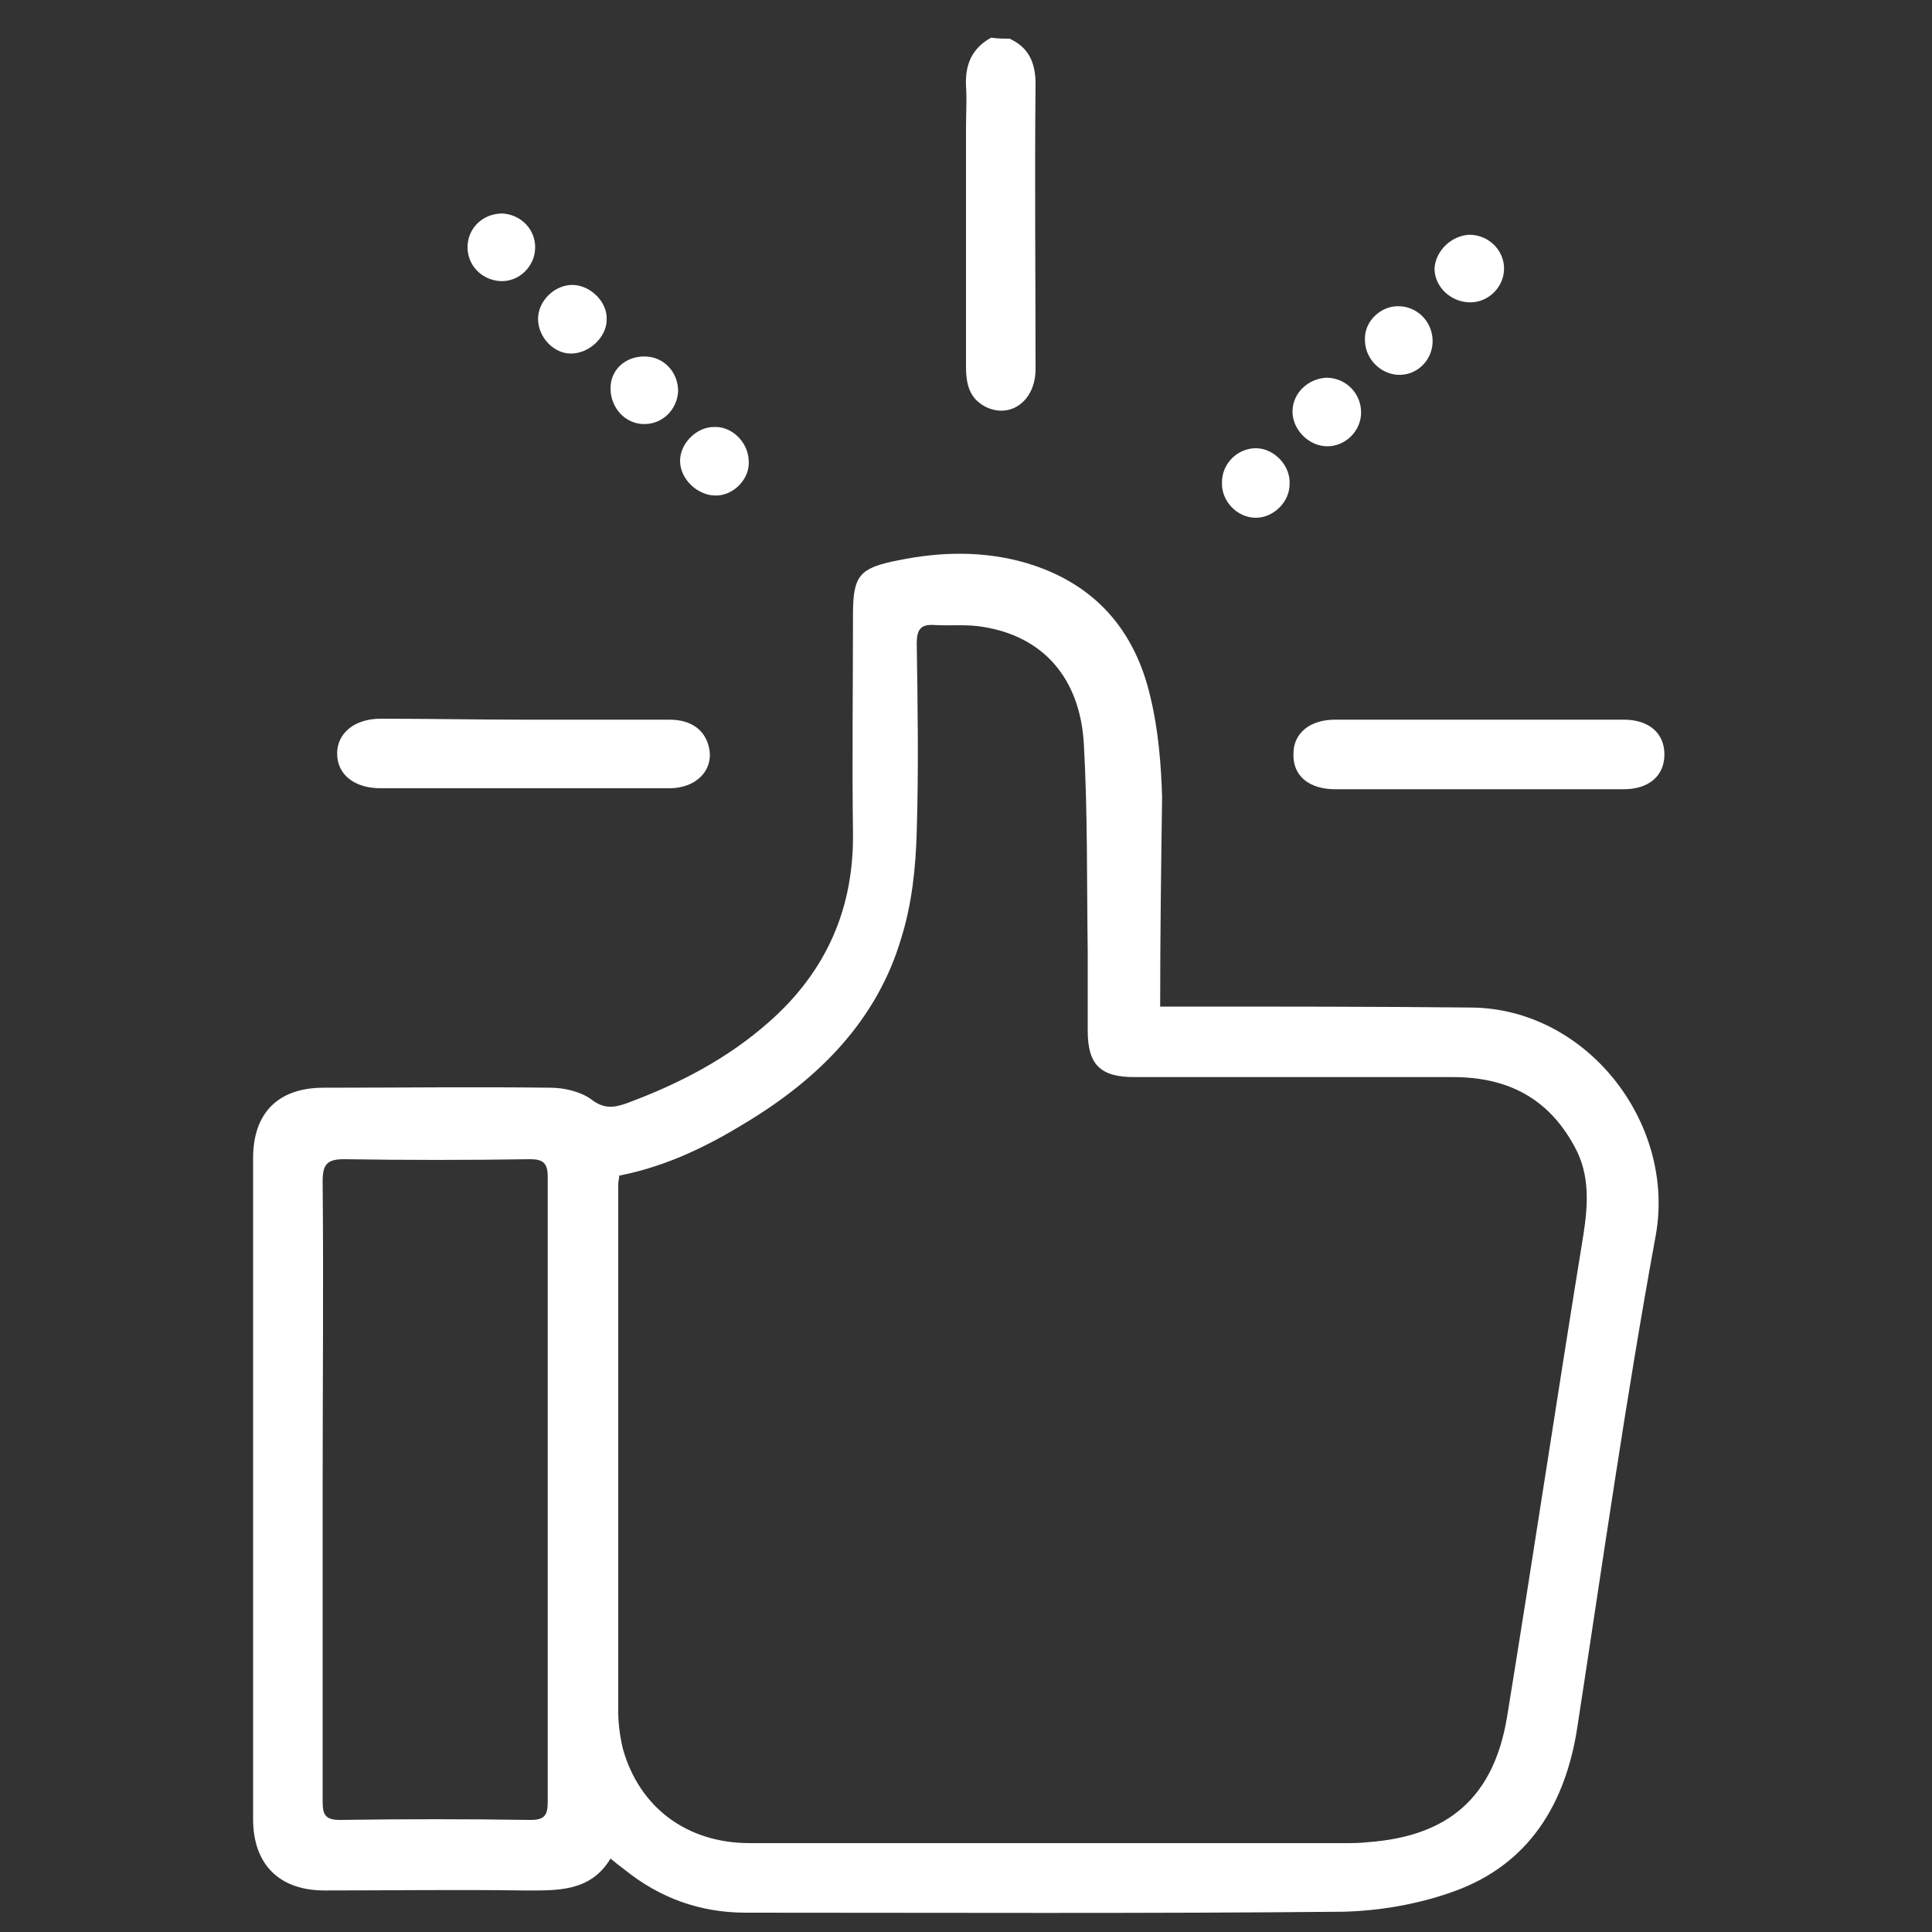
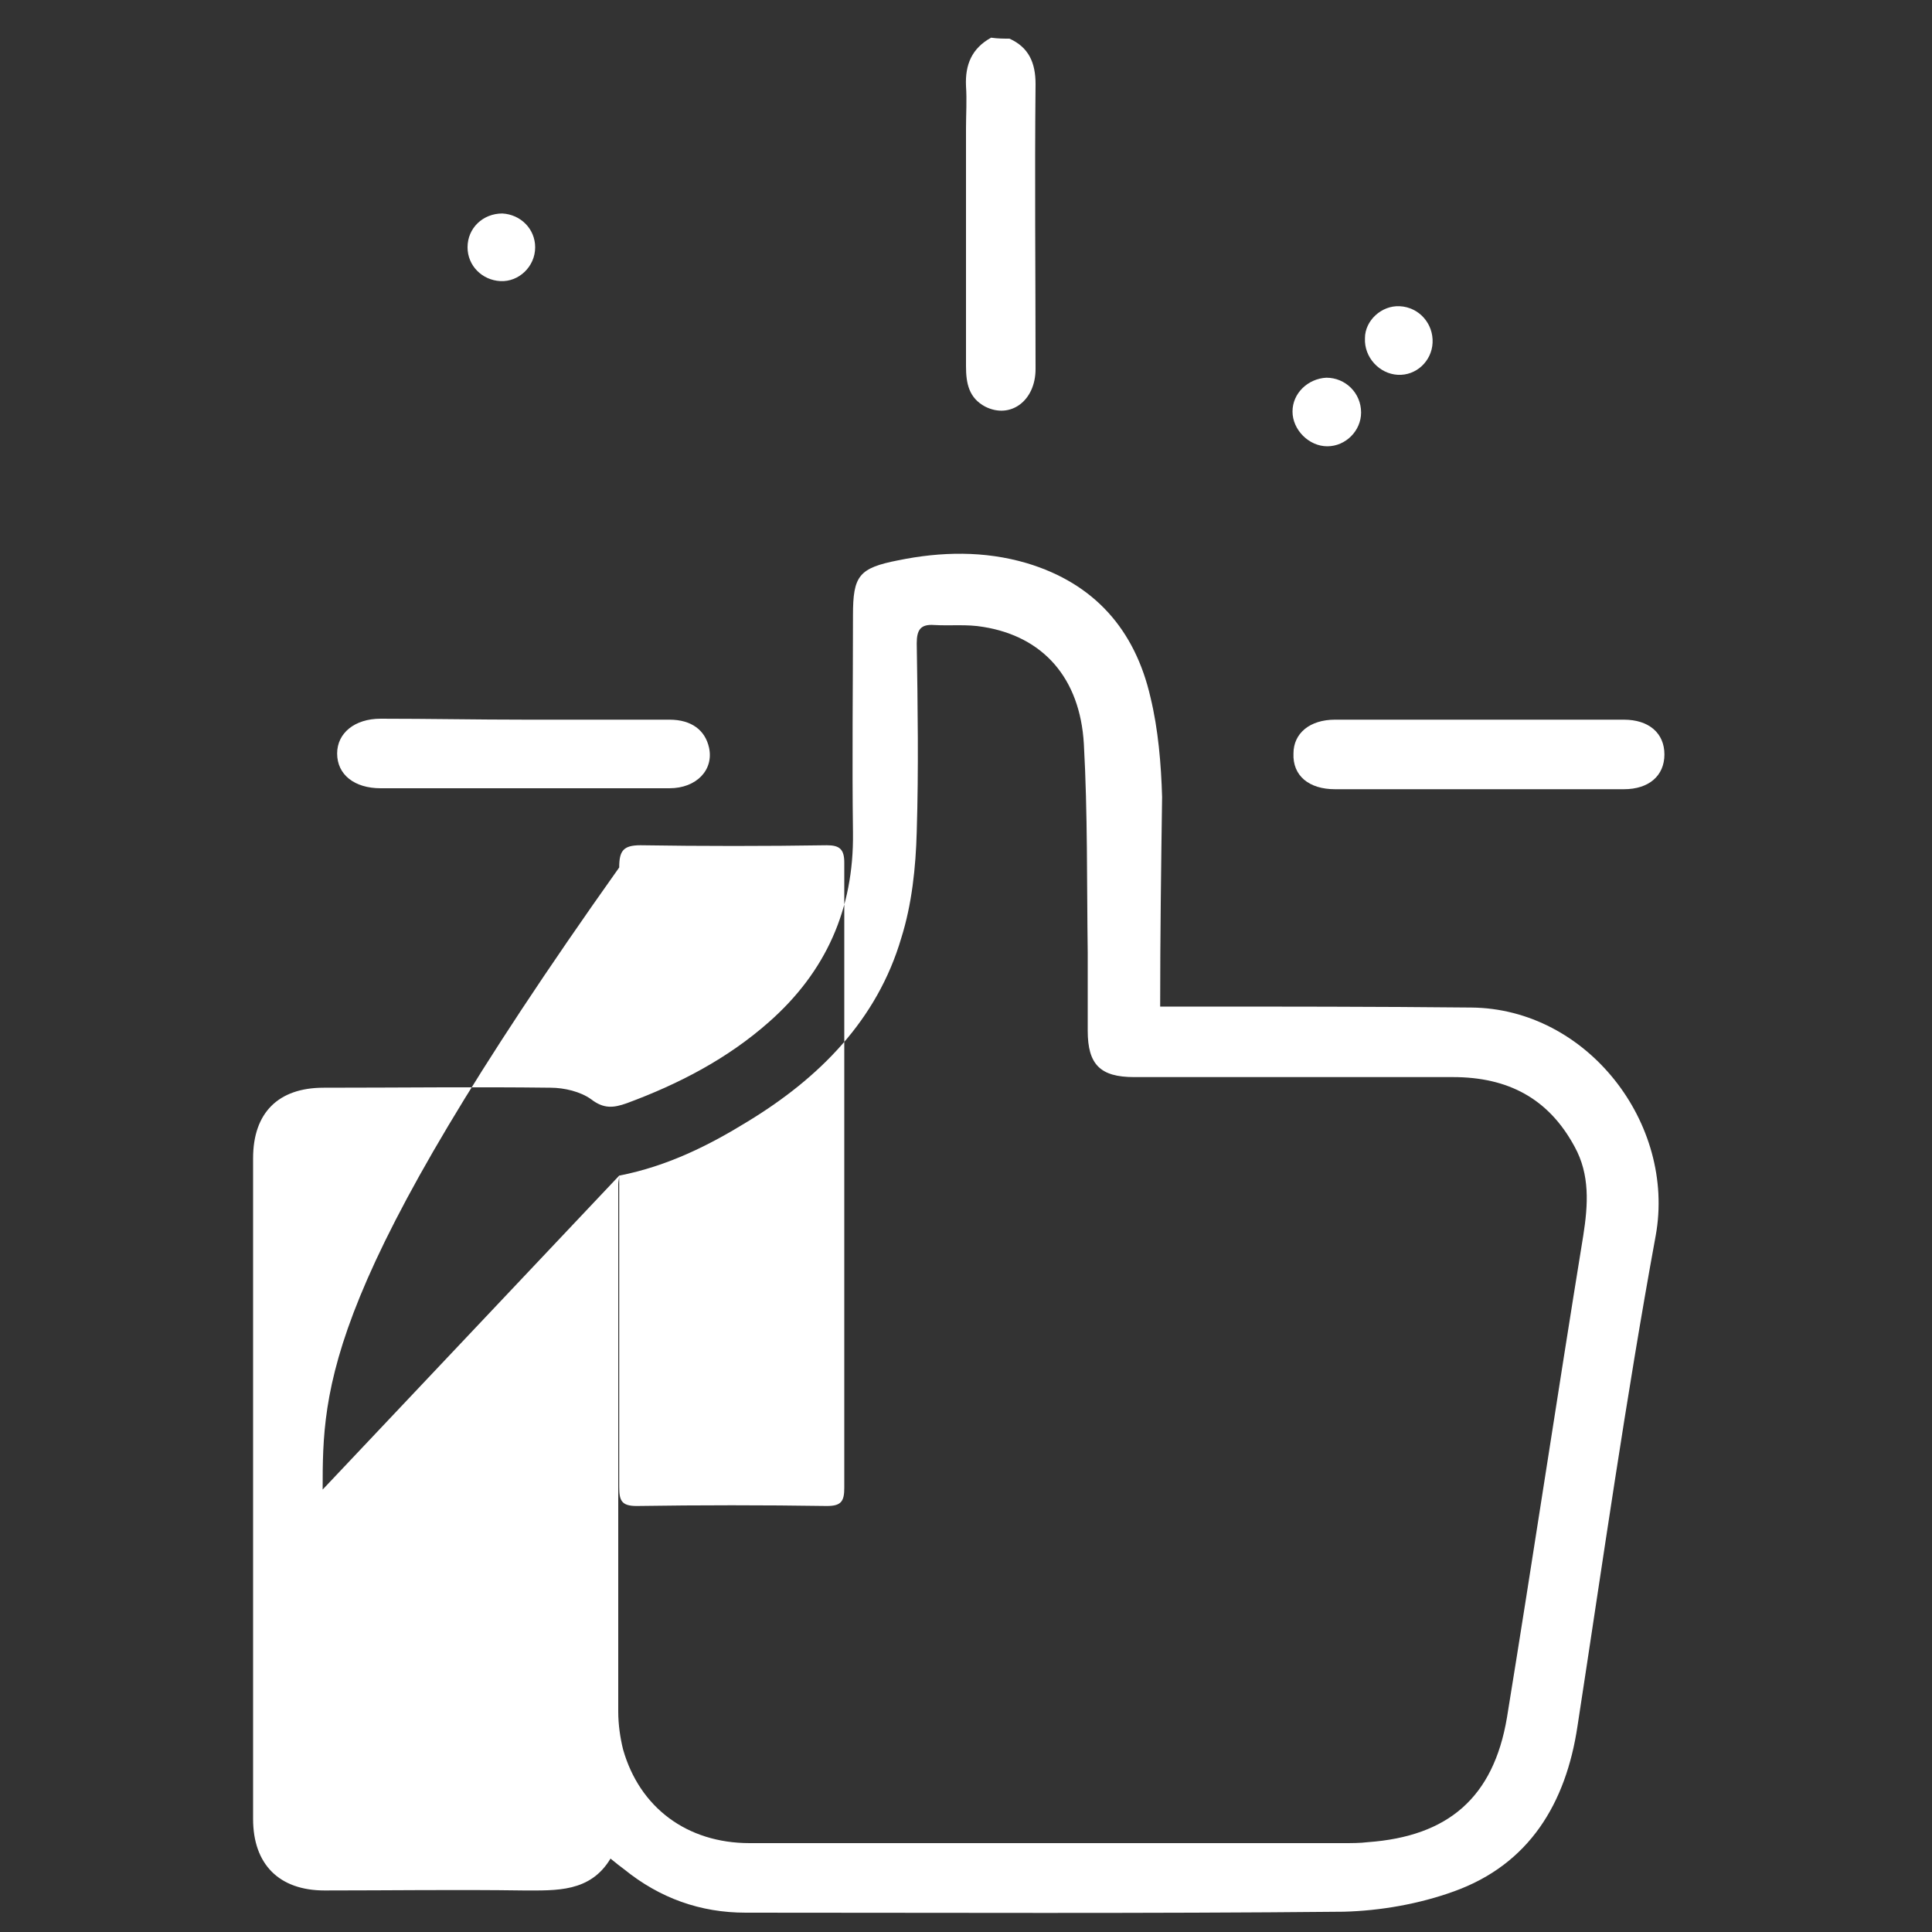
<svg xmlns="http://www.w3.org/2000/svg" version="1.1" id="Layer_1" x="0px" y="0px" viewBox="0 0 200 200" style="enable-background:new 0 0 200 200;" xml:space="preserve">
  <rect x="0" y="0" width="200" height="200" fill="#333333" stroke="none" />
  <style type="text/css">
	.st0{fill:#FFFFFF;}
</style>
  <g>
    <path class="st0" d="M104.5,4c2,0.9,2.7,2.5,2.7,4.7c-0.1,9.8,0,19.7,0,29.5c0,3.3-2.6,5.2-5.2,3.9c-1.7-0.9-2-2.4-2-4.2   c0-8.2,0-16.4,0-24.6c0-1.5,0.1-2.9,0-4.4c-0.1-2.2,0.6-3.9,2.6-5C103.3,4,103.9,4,104.5,4z" />
-     <path class="st0" d="M120.1,104.2c1.1,0,1.9,0,2.7,0c9.8,0,19.7,0,29.5,0.1c12,0.1,21.2,12,19.1,23.6c-3.1,16.9-5.5,33.9-8.1,50.8   c-1.2,8-5,14.3-12.8,17.1c-3.6,1.3-7.6,2-11.4,2.1c-20.6,0.2-41.3,0.1-61.9,0.1c-4.7,0-8.9-1.5-12.6-4.5c-0.4-0.3-0.8-0.6-1.4-1.1   c-2.1,3.5-5.6,3.3-9,3.3c-6.9-0.1-13.8,0-20.6,0c-4.7,0-7.4-2.7-7.4-7.4c0-22.8,0-45.6,0-68.4c0-4.7,2.6-7.3,7.3-7.3   c7.8,0,15.7-0.1,23.5,0c1.4,0,3.1,0.4,4.2,1.2c1.3,1,2.3,0.9,3.7,0.4c5.4-2,10.4-4.6,14.7-8.4c5.9-5.2,8.8-11.7,8.7-19.6   c-0.1-7.5,0-15,0-22.5c0-4.1,0.6-4.9,4.7-5.7c4.4-0.9,8.9-1,13.3,0.3c7,2.1,11.2,6.9,12.8,13.9c0.8,3.3,1.1,6.9,1.2,10.3   C120.2,89.6,120.1,96.8,120.1,104.2z M64.1,121.7c0,0.3-0.1,0.6-0.1,0.9c0,18.2,0,36.4,0,54.6c0,1.3,0.2,2.7,0.5,3.9   c1.7,6,6.6,9.7,13.1,9.7c20.5,0,40.9,0,61.4,0c0.9,0,1.8,0,2.6-0.1c8.3-0.6,13-4.6,14.4-12.9c2.7-16.6,5.2-33.3,7.9-49.9   c0.5-3.2,0.7-6.3-0.9-9.2c-2.7-5-6.9-7.2-12.6-7.2c-11,0-22,0-33,0c-3.5,0-4.8-1.3-4.8-4.8c0-2.7,0-5.4,0-8.1   c-0.1-7.2,0-14.4-0.4-21.6c-0.4-6.8-4.2-11.1-10.4-12.1c-1.7-0.3-3.4-0.1-5.1-0.2c-1.4-0.1-1.8,0.5-1.8,1.9c0.1,6.5,0.2,13,0,19.5   c-0.1,3.7-0.5,7.5-1.6,11c-2.5,8.5-8.5,14.5-15.9,19C73.5,118.5,69.2,120.7,64.1,121.7z M33.4,154.2c0,10.7,0,21.4,0,32.2   c0,1.4,0.2,2,1.8,2c6.6-0.1,13.1-0.1,19.7,0c1.5,0,1.8-0.5,1.8-1.9c0-21.6,0-43.2,0-64.7c0-1.4-0.5-1.8-1.8-1.8   c-6.4,0.1-12.9,0.1-19.3,0c-1.8,0-2.2,0.6-2.2,2.3C33.5,132.9,33.4,143.6,33.4,154.2z" />
+     <path class="st0" d="M120.1,104.2c1.1,0,1.9,0,2.7,0c9.8,0,19.7,0,29.5,0.1c12,0.1,21.2,12,19.1,23.6c-3.1,16.9-5.5,33.9-8.1,50.8   c-1.2,8-5,14.3-12.8,17.1c-3.6,1.3-7.6,2-11.4,2.1c-20.6,0.2-41.3,0.1-61.9,0.1c-4.7,0-8.9-1.5-12.6-4.5c-0.4-0.3-0.8-0.6-1.4-1.1   c-2.1,3.5-5.6,3.3-9,3.3c-6.9-0.1-13.8,0-20.6,0c-4.7,0-7.4-2.7-7.4-7.4c0-22.8,0-45.6,0-68.4c0-4.7,2.6-7.3,7.3-7.3   c7.8,0,15.7-0.1,23.5,0c1.4,0,3.1,0.4,4.2,1.2c1.3,1,2.3,0.9,3.7,0.4c5.4-2,10.4-4.6,14.7-8.4c5.9-5.2,8.8-11.7,8.7-19.6   c-0.1-7.5,0-15,0-22.5c0-4.1,0.6-4.9,4.7-5.7c4.4-0.9,8.9-1,13.3,0.3c7,2.1,11.2,6.9,12.8,13.9c0.8,3.3,1.1,6.9,1.2,10.3   C120.2,89.6,120.1,96.8,120.1,104.2z M64.1,121.7c0,0.3-0.1,0.6-0.1,0.9c0,18.2,0,36.4,0,54.6c0,1.3,0.2,2.7,0.5,3.9   c1.7,6,6.6,9.7,13.1,9.7c20.5,0,40.9,0,61.4,0c0.9,0,1.8,0,2.6-0.1c8.3-0.6,13-4.6,14.4-12.9c2.7-16.6,5.2-33.3,7.9-49.9   c0.5-3.2,0.7-6.3-0.9-9.2c-2.7-5-6.9-7.2-12.6-7.2c-11,0-22,0-33,0c-3.5,0-4.8-1.3-4.8-4.8c0-2.7,0-5.4,0-8.1   c-0.1-7.2,0-14.4-0.4-21.6c-0.4-6.8-4.2-11.1-10.4-12.1c-1.7-0.3-3.4-0.1-5.1-0.2c-1.4-0.1-1.8,0.5-1.8,1.9c0.1,6.5,0.2,13,0,19.5   c-0.1,3.7-0.5,7.5-1.6,11c-2.5,8.5-8.5,14.5-15.9,19C73.5,118.5,69.2,120.7,64.1,121.7z c0,10.7,0,21.4,0,32.2   c0,1.4,0.2,2,1.8,2c6.6-0.1,13.1-0.1,19.7,0c1.5,0,1.8-0.5,1.8-1.9c0-21.6,0-43.2,0-64.7c0-1.4-0.5-1.8-1.8-1.8   c-6.4,0.1-12.9,0.1-19.3,0c-1.8,0-2.2,0.6-2.2,2.3C33.5,132.9,33.4,143.6,33.4,154.2z" />
    <path class="st0" d="M153.2,81.7c-5,0-10,0-15,0c-2.7,0-4.4-1.4-4.3-3.7c0-2.1,1.7-3.5,4.3-3.5c10,0,20,0,29.9,0   c2.6,0,4.2,1.4,4.2,3.6c0,2.2-1.6,3.6-4.2,3.6C163.2,81.7,158.2,81.7,153.2,81.7z" />
    <path class="st0" d="M54.3,74.5c5,0,10,0,15,0c2.3,0,3.7,1.1,4.1,2.9c0.5,2.3-1.3,4.2-4.1,4.2c-6,0-12,0-18,0c-4,0-8,0-11.9,0   c-2.7,0-4.5-1.4-4.5-3.6c0-2.1,1.8-3.6,4.5-3.6C44.4,74.4,49.4,74.5,54.3,74.5z" />
-     <path class="st0" d="M59.1,36.6c-1.8,0-3.4-1.7-3.4-3.6c0-1.9,1.8-3.6,3.7-3.5c1.8,0.1,3.5,1.8,3.4,3.6   C62.8,34.9,61,36.6,59.1,36.6z" />
-     <path class="st0" d="M74.1,51.3c-1.9,0-3.7-1.7-3.7-3.6c0-1.8,1.7-3.5,3.5-3.5c1.8-0.1,3.5,1.5,3.6,3.4   C77.7,49.5,76,51.3,74.1,51.3z" />
-     <path class="st0" d="M130,53.6c-1.9,0-3.6-1.7-3.5-3.7c0-1.9,1.6-3.5,3.5-3.5c1.9,0,3.6,1.8,3.5,3.7C133.5,52,131.8,53.6,130,53.6z   " />
-     <path class="st0" d="M152.1,24.3c2,0,3.6,1.6,3.6,3.5c0,1.9-1.6,3.5-3.5,3.5c-2,0-3.7-1.6-3.7-3.5C148.6,26,150.2,24.4,152.1,24.3z   " />
    <path class="st0" d="M144.9,31.7c2,0.1,3.5,1.8,3.4,3.8c-0.1,1.9-1.7,3.4-3.6,3.3c-1.9-0.1-3.5-1.8-3.4-3.8   C141.3,33.2,143,31.6,144.9,31.7z" />
    <path class="st0" d="M137.4,46.2c-1.9,0-3.6-1.7-3.6-3.6c0-1.9,1.6-3.4,3.5-3.5c2,0,3.6,1.6,3.6,3.6   C140.9,44.6,139.3,46.2,137.4,46.2z" />
    <path class="st0" d="M55.4,25.6c0,2-1.7,3.6-3.6,3.5c-1.9-0.1-3.4-1.6-3.4-3.5c0-2,1.6-3.5,3.6-3.5C53.9,22.2,55.4,23.7,55.4,25.6z   " />
-     <path class="st0" d="M66.7,36.9c2,0,3.5,1.6,3.5,3.6c-0.1,1.9-1.6,3.4-3.5,3.4c-2,0-3.5-1.7-3.5-3.7C63.2,38.3,64.7,36.9,66.7,36.9   z" />
  </g>
</svg>